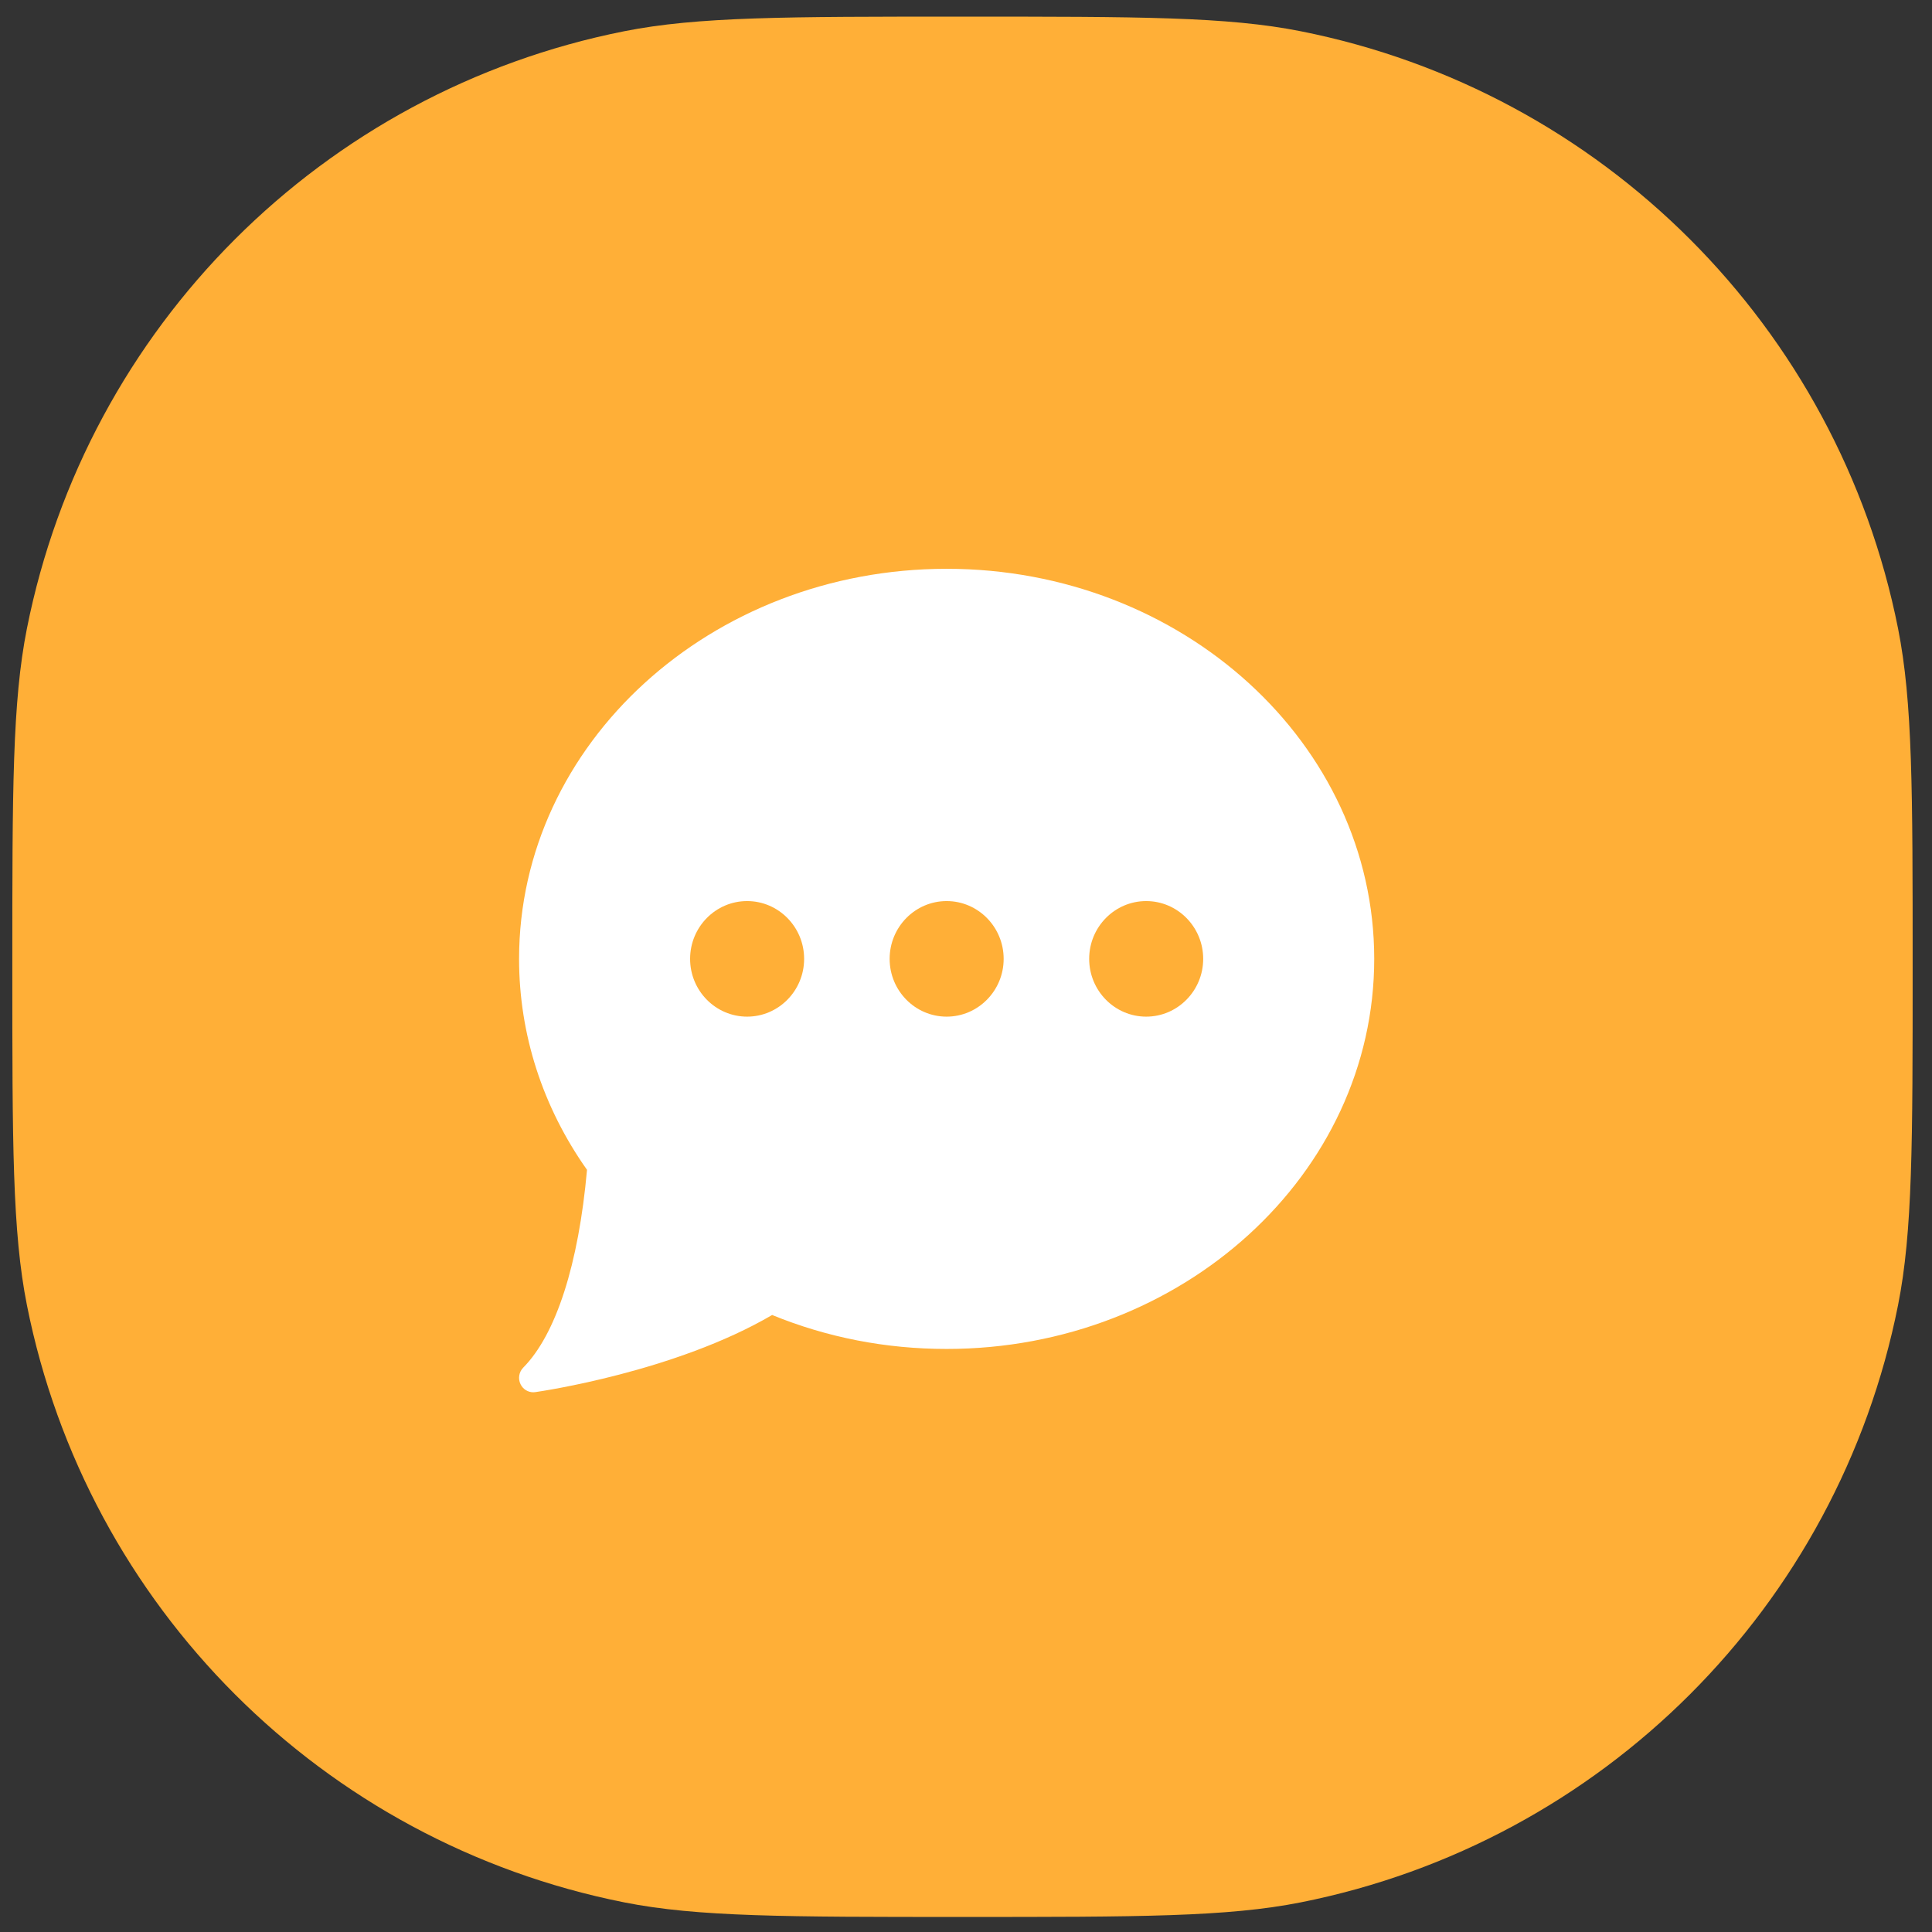
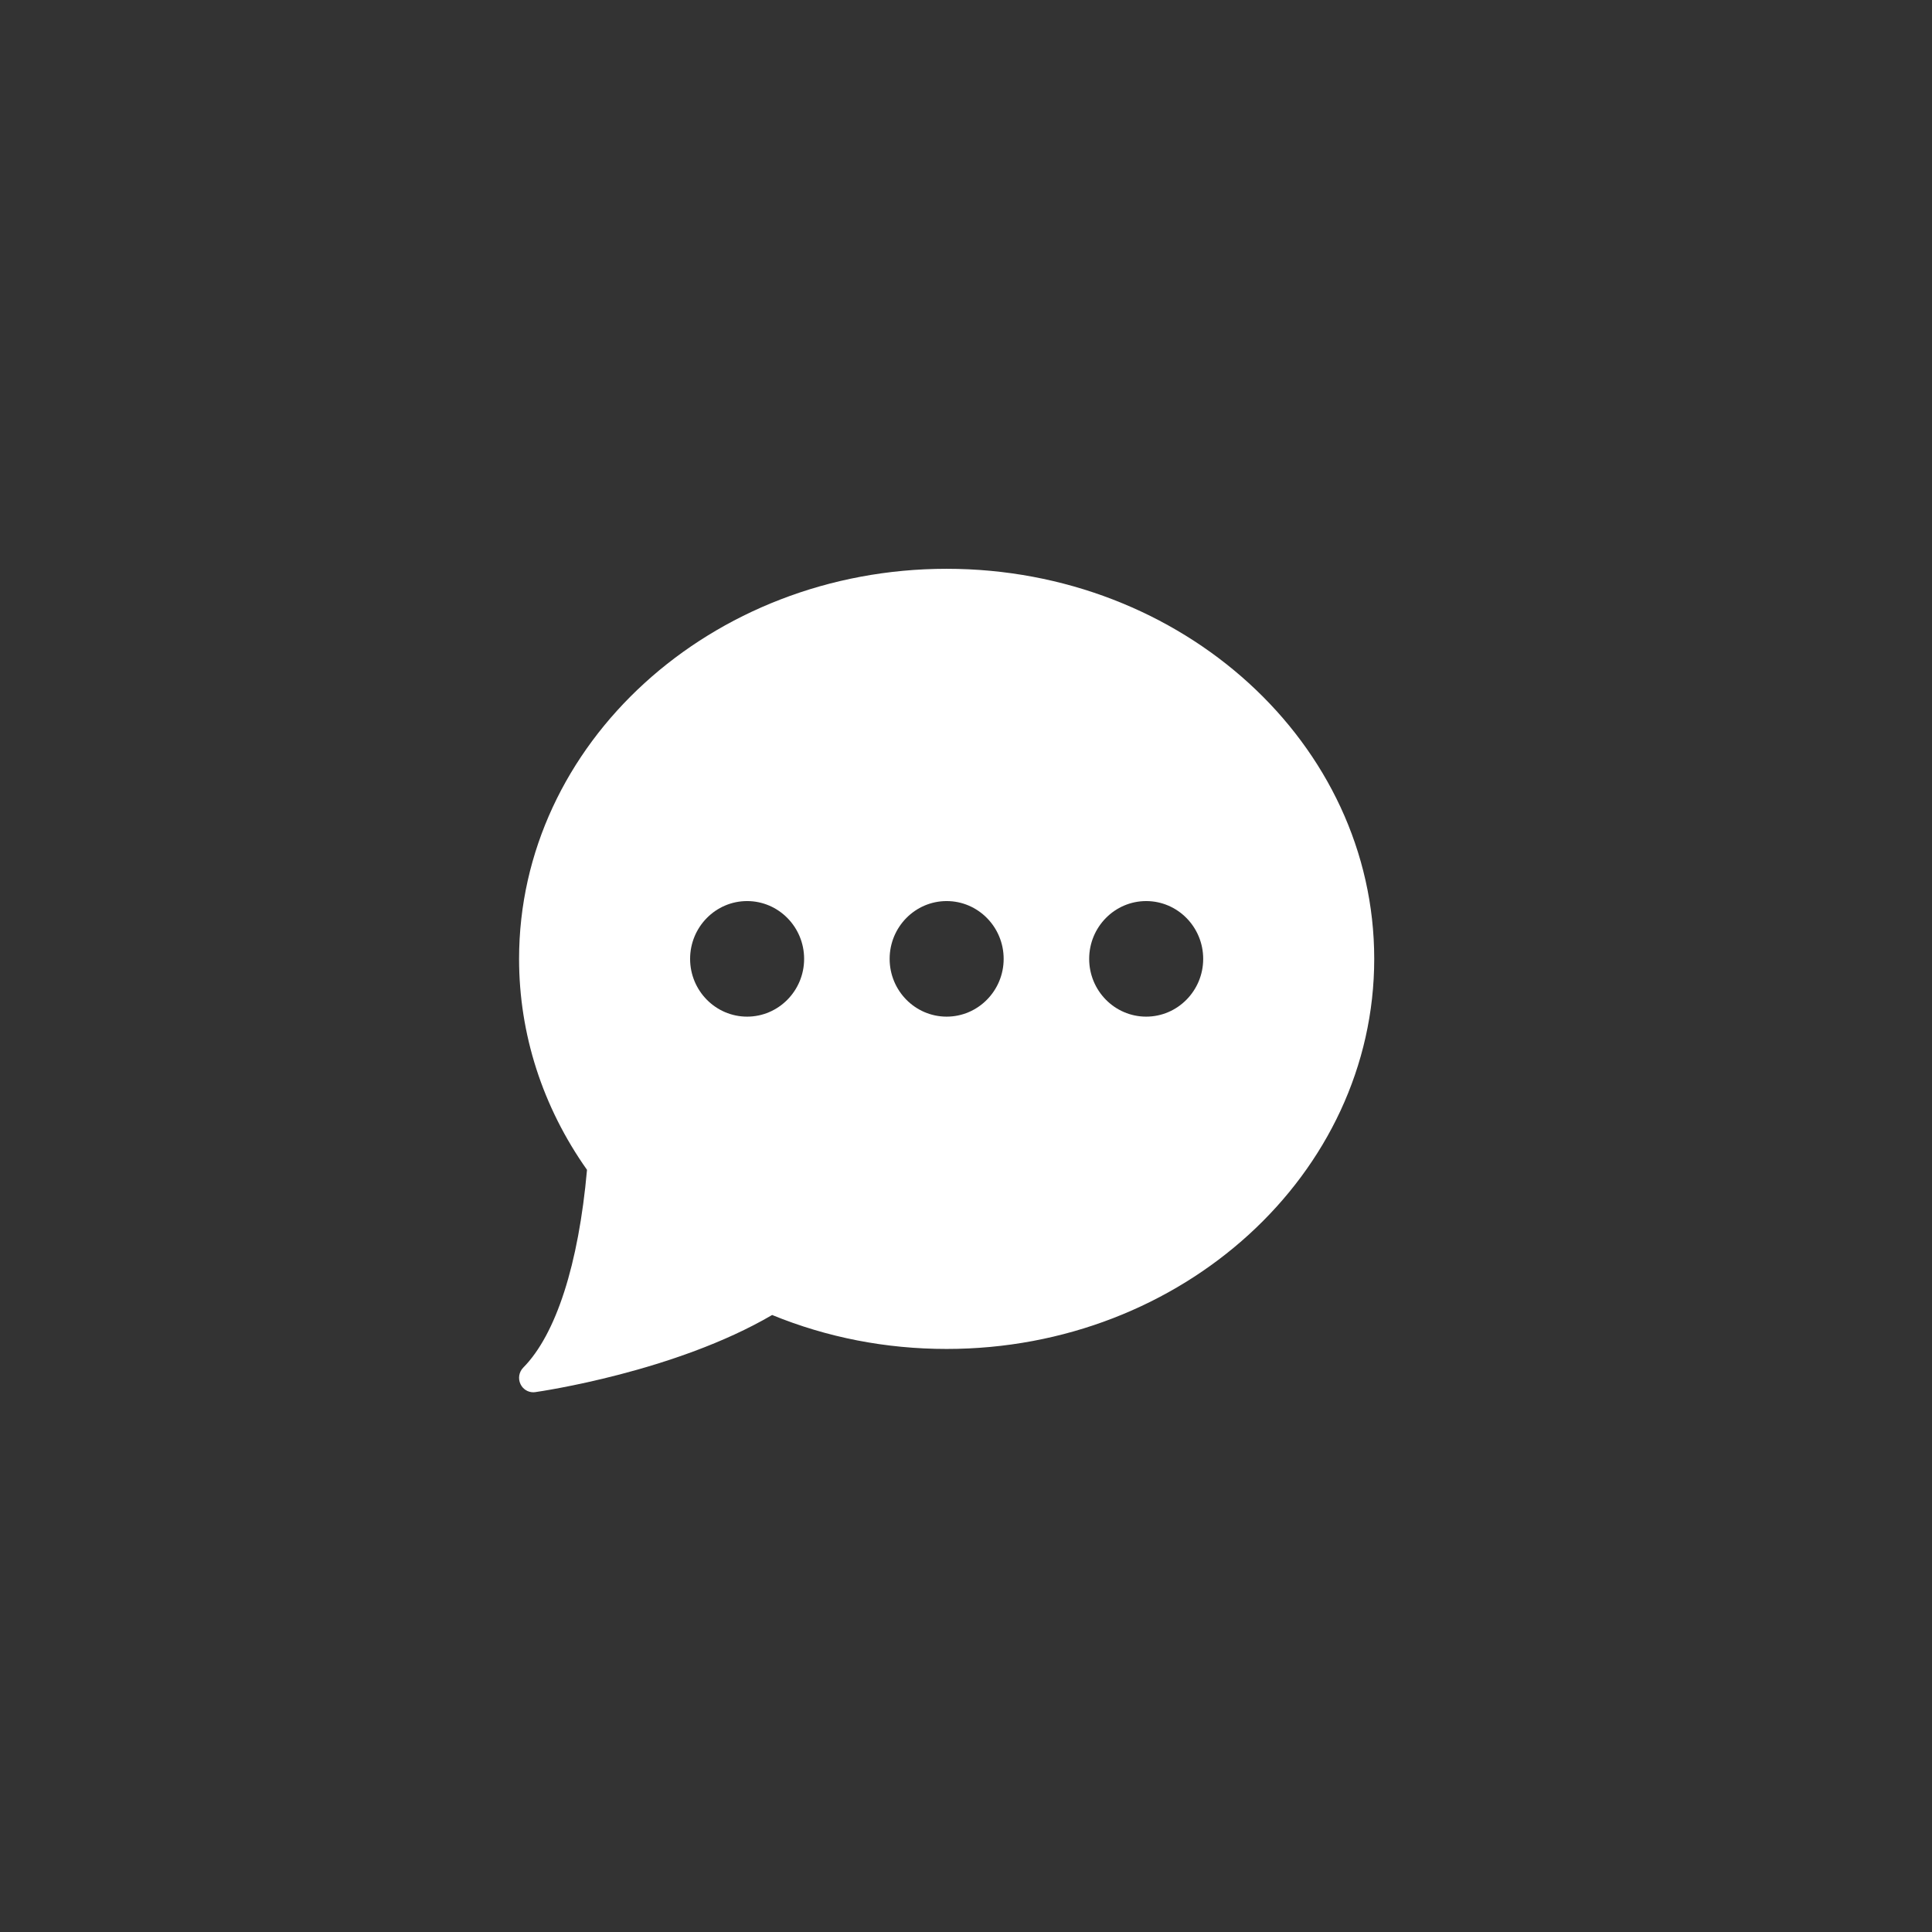
<svg xmlns="http://www.w3.org/2000/svg" width="61" height="61" viewBox="0 0 61 61" fill="none">
  <rect x="0" y="0" width="61" height="61" fill="#333333" stroke="none" />
-   <path d="M0.389 30.525C0.389 24.95 0.389 22.162 0.85 19.843C2.744 10.323 10.186 2.88 19.706 0.987C22.025 0.525 24.813 0.525 30.389 0.525V0.525C35.965 0.525 38.752 0.525 41.071 0.987C50.591 2.88 58.034 10.323 59.928 19.843C60.389 22.162 60.389 24.95 60.389 30.525V30.525C60.389 36.101 60.389 38.889 59.928 41.208C58.034 50.728 50.591 58.17 41.071 60.064C38.752 60.525 35.965 60.525 30.389 60.525V60.525C24.813 60.525 22.025 60.525 19.706 60.064C10.186 58.17 2.744 50.728 0.85 41.208C0.389 38.889 0.389 36.101 0.389 30.525V30.525Z" fill="#FFAF37" />
  <path d="M29.889 17.959C22.445 17.959 16.389 23.484 16.389 30.275C16.389 32.648 17.129 34.948 18.534 36.936C18.268 39.918 17.556 42.132 16.521 43.18C16.384 43.319 16.35 43.531 16.436 43.706C16.512 43.863 16.67 43.959 16.839 43.959C16.859 43.959 16.88 43.958 16.901 43.954C17.084 43.928 21.317 43.311 24.379 41.519C26.118 42.23 27.97 42.591 29.889 42.591C37.333 42.591 43.389 37.066 43.389 30.275C43.389 23.484 37.333 17.959 29.889 17.959ZM23.589 32.099C22.596 32.099 21.789 31.281 21.789 30.275C21.789 29.268 22.596 28.45 23.589 28.45C24.581 28.45 25.389 29.268 25.389 30.275C25.389 31.281 24.581 32.099 23.589 32.099ZM29.889 32.099C28.896 32.099 28.089 31.281 28.089 30.275C28.089 29.268 28.896 28.45 29.889 28.45C30.881 28.45 31.689 29.268 31.689 30.275C31.689 31.281 30.881 32.099 29.889 32.099ZM36.189 32.099C35.196 32.099 34.389 31.281 34.389 30.275C34.389 29.268 35.196 28.45 36.189 28.45C37.181 28.45 37.989 29.268 37.989 30.275C37.989 31.281 37.181 32.099 36.189 32.099Z" fill="white" />
</svg>